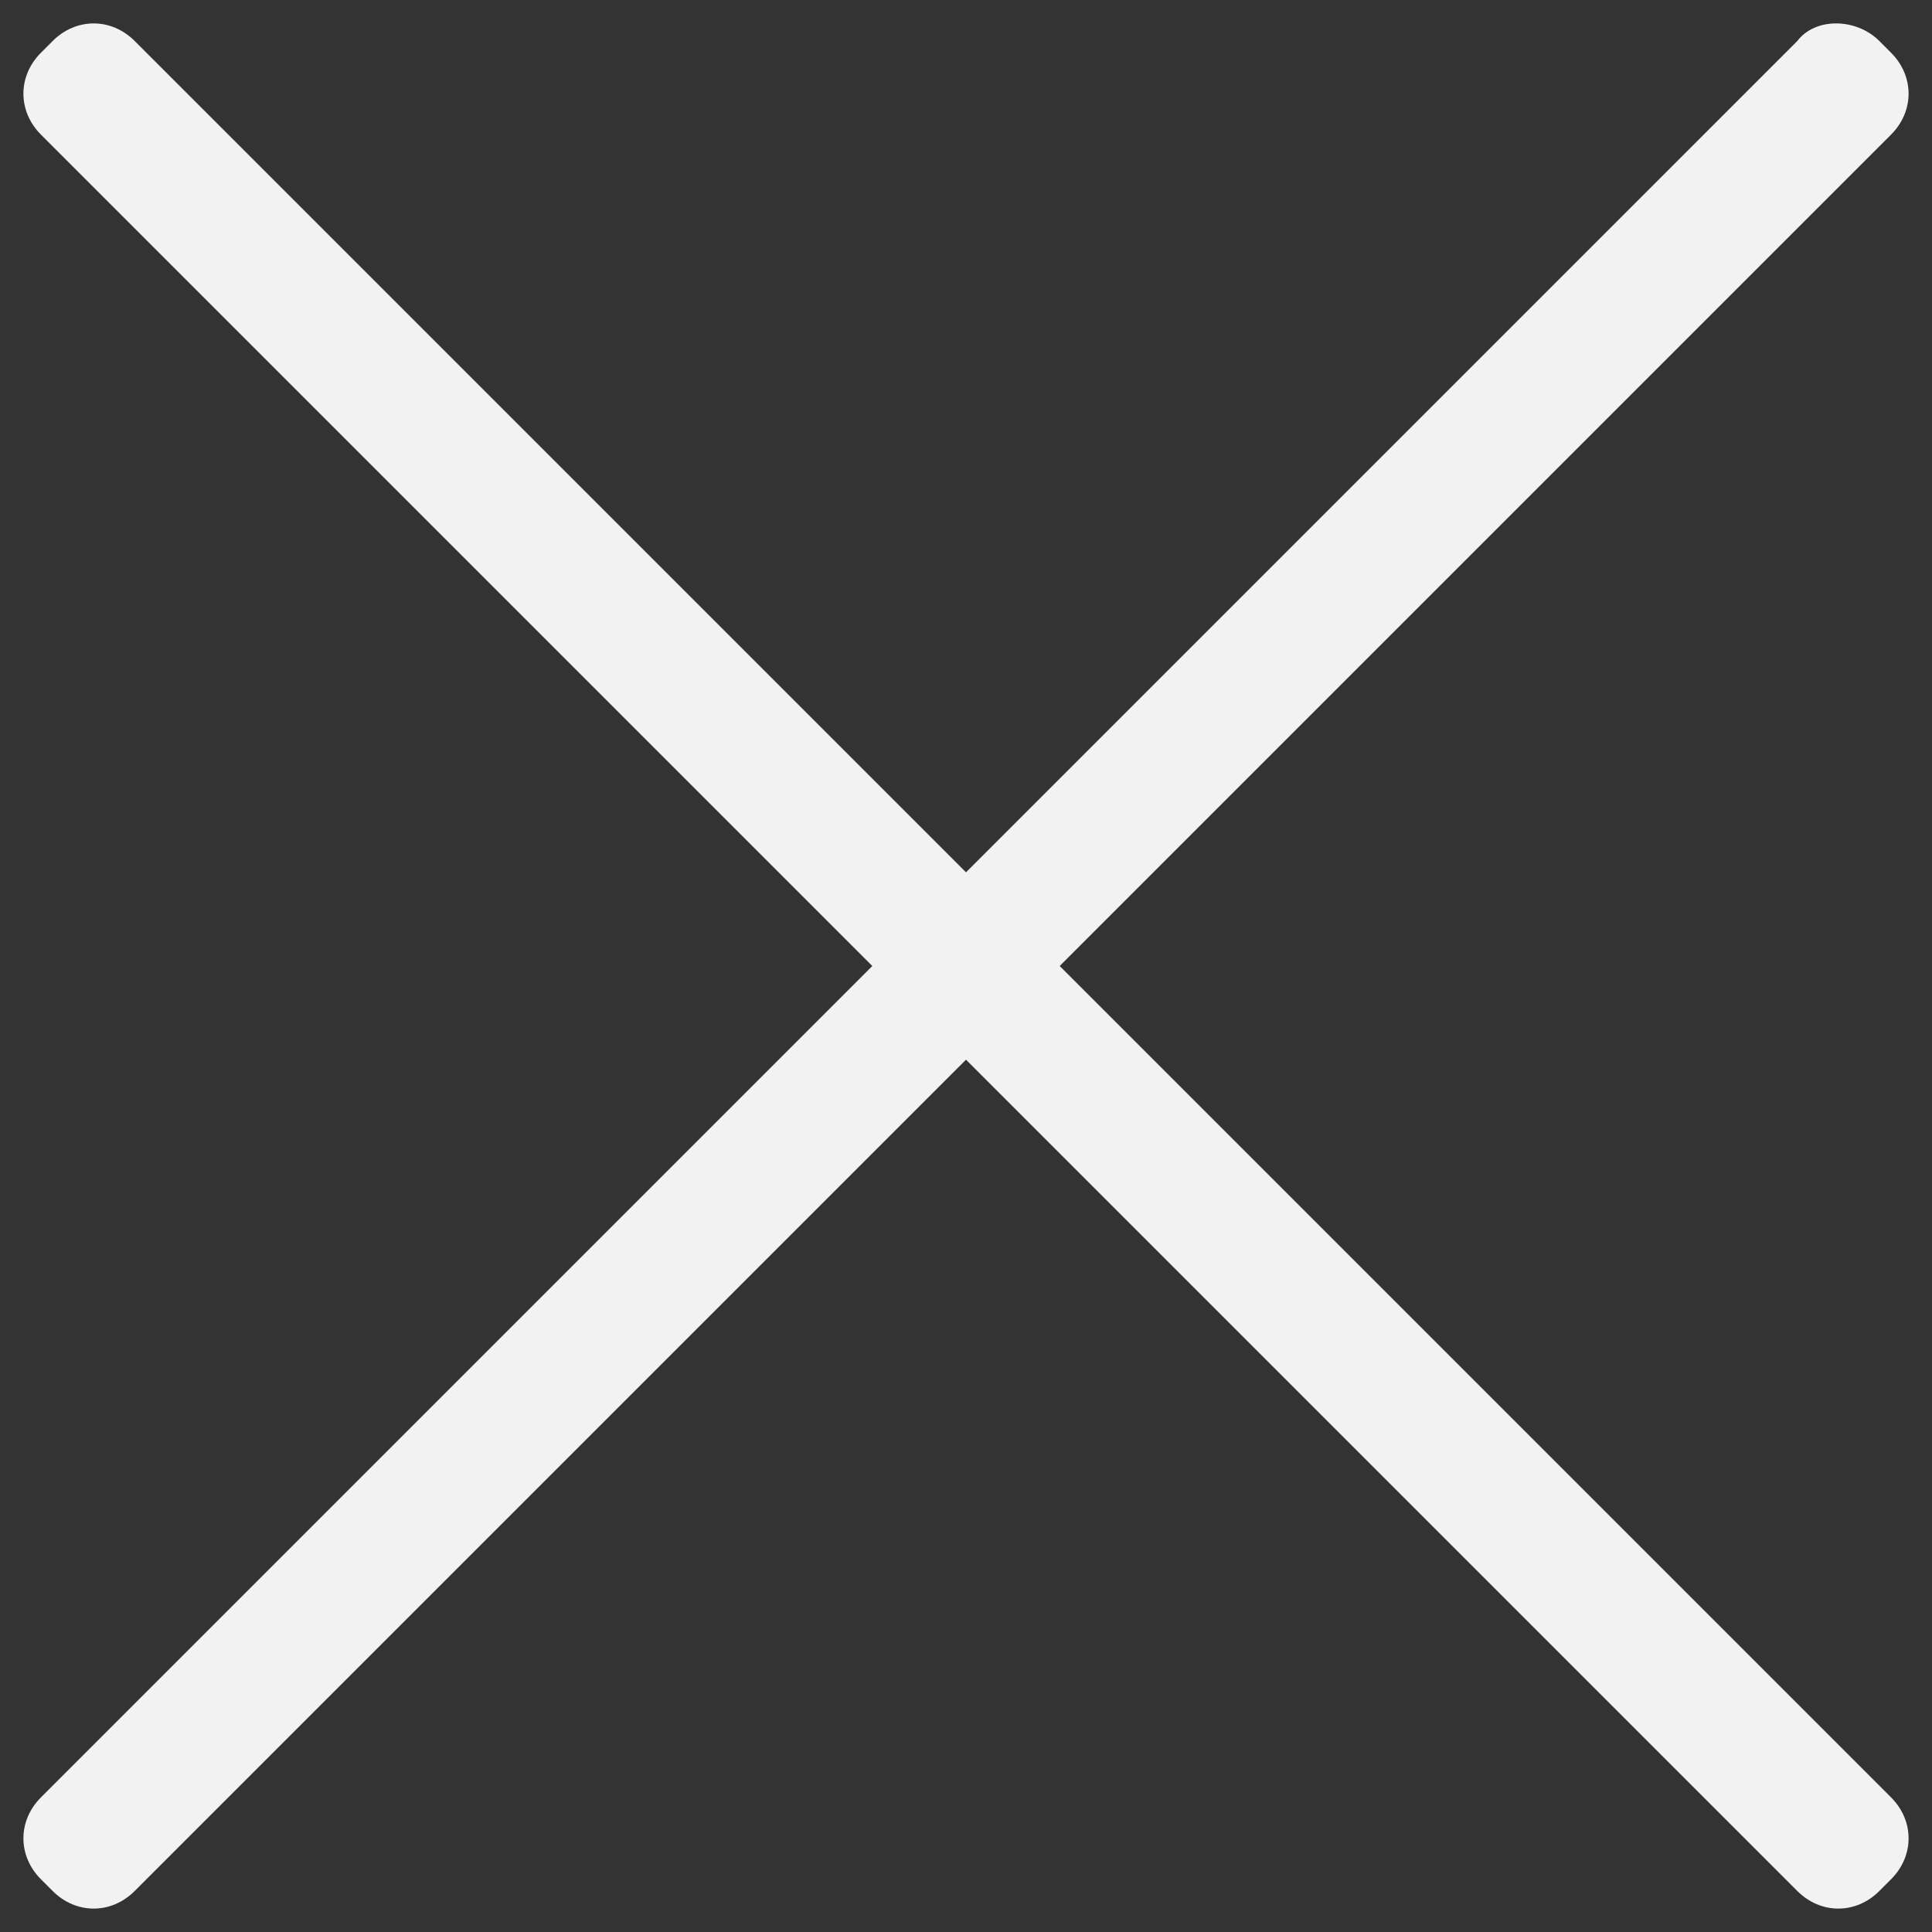
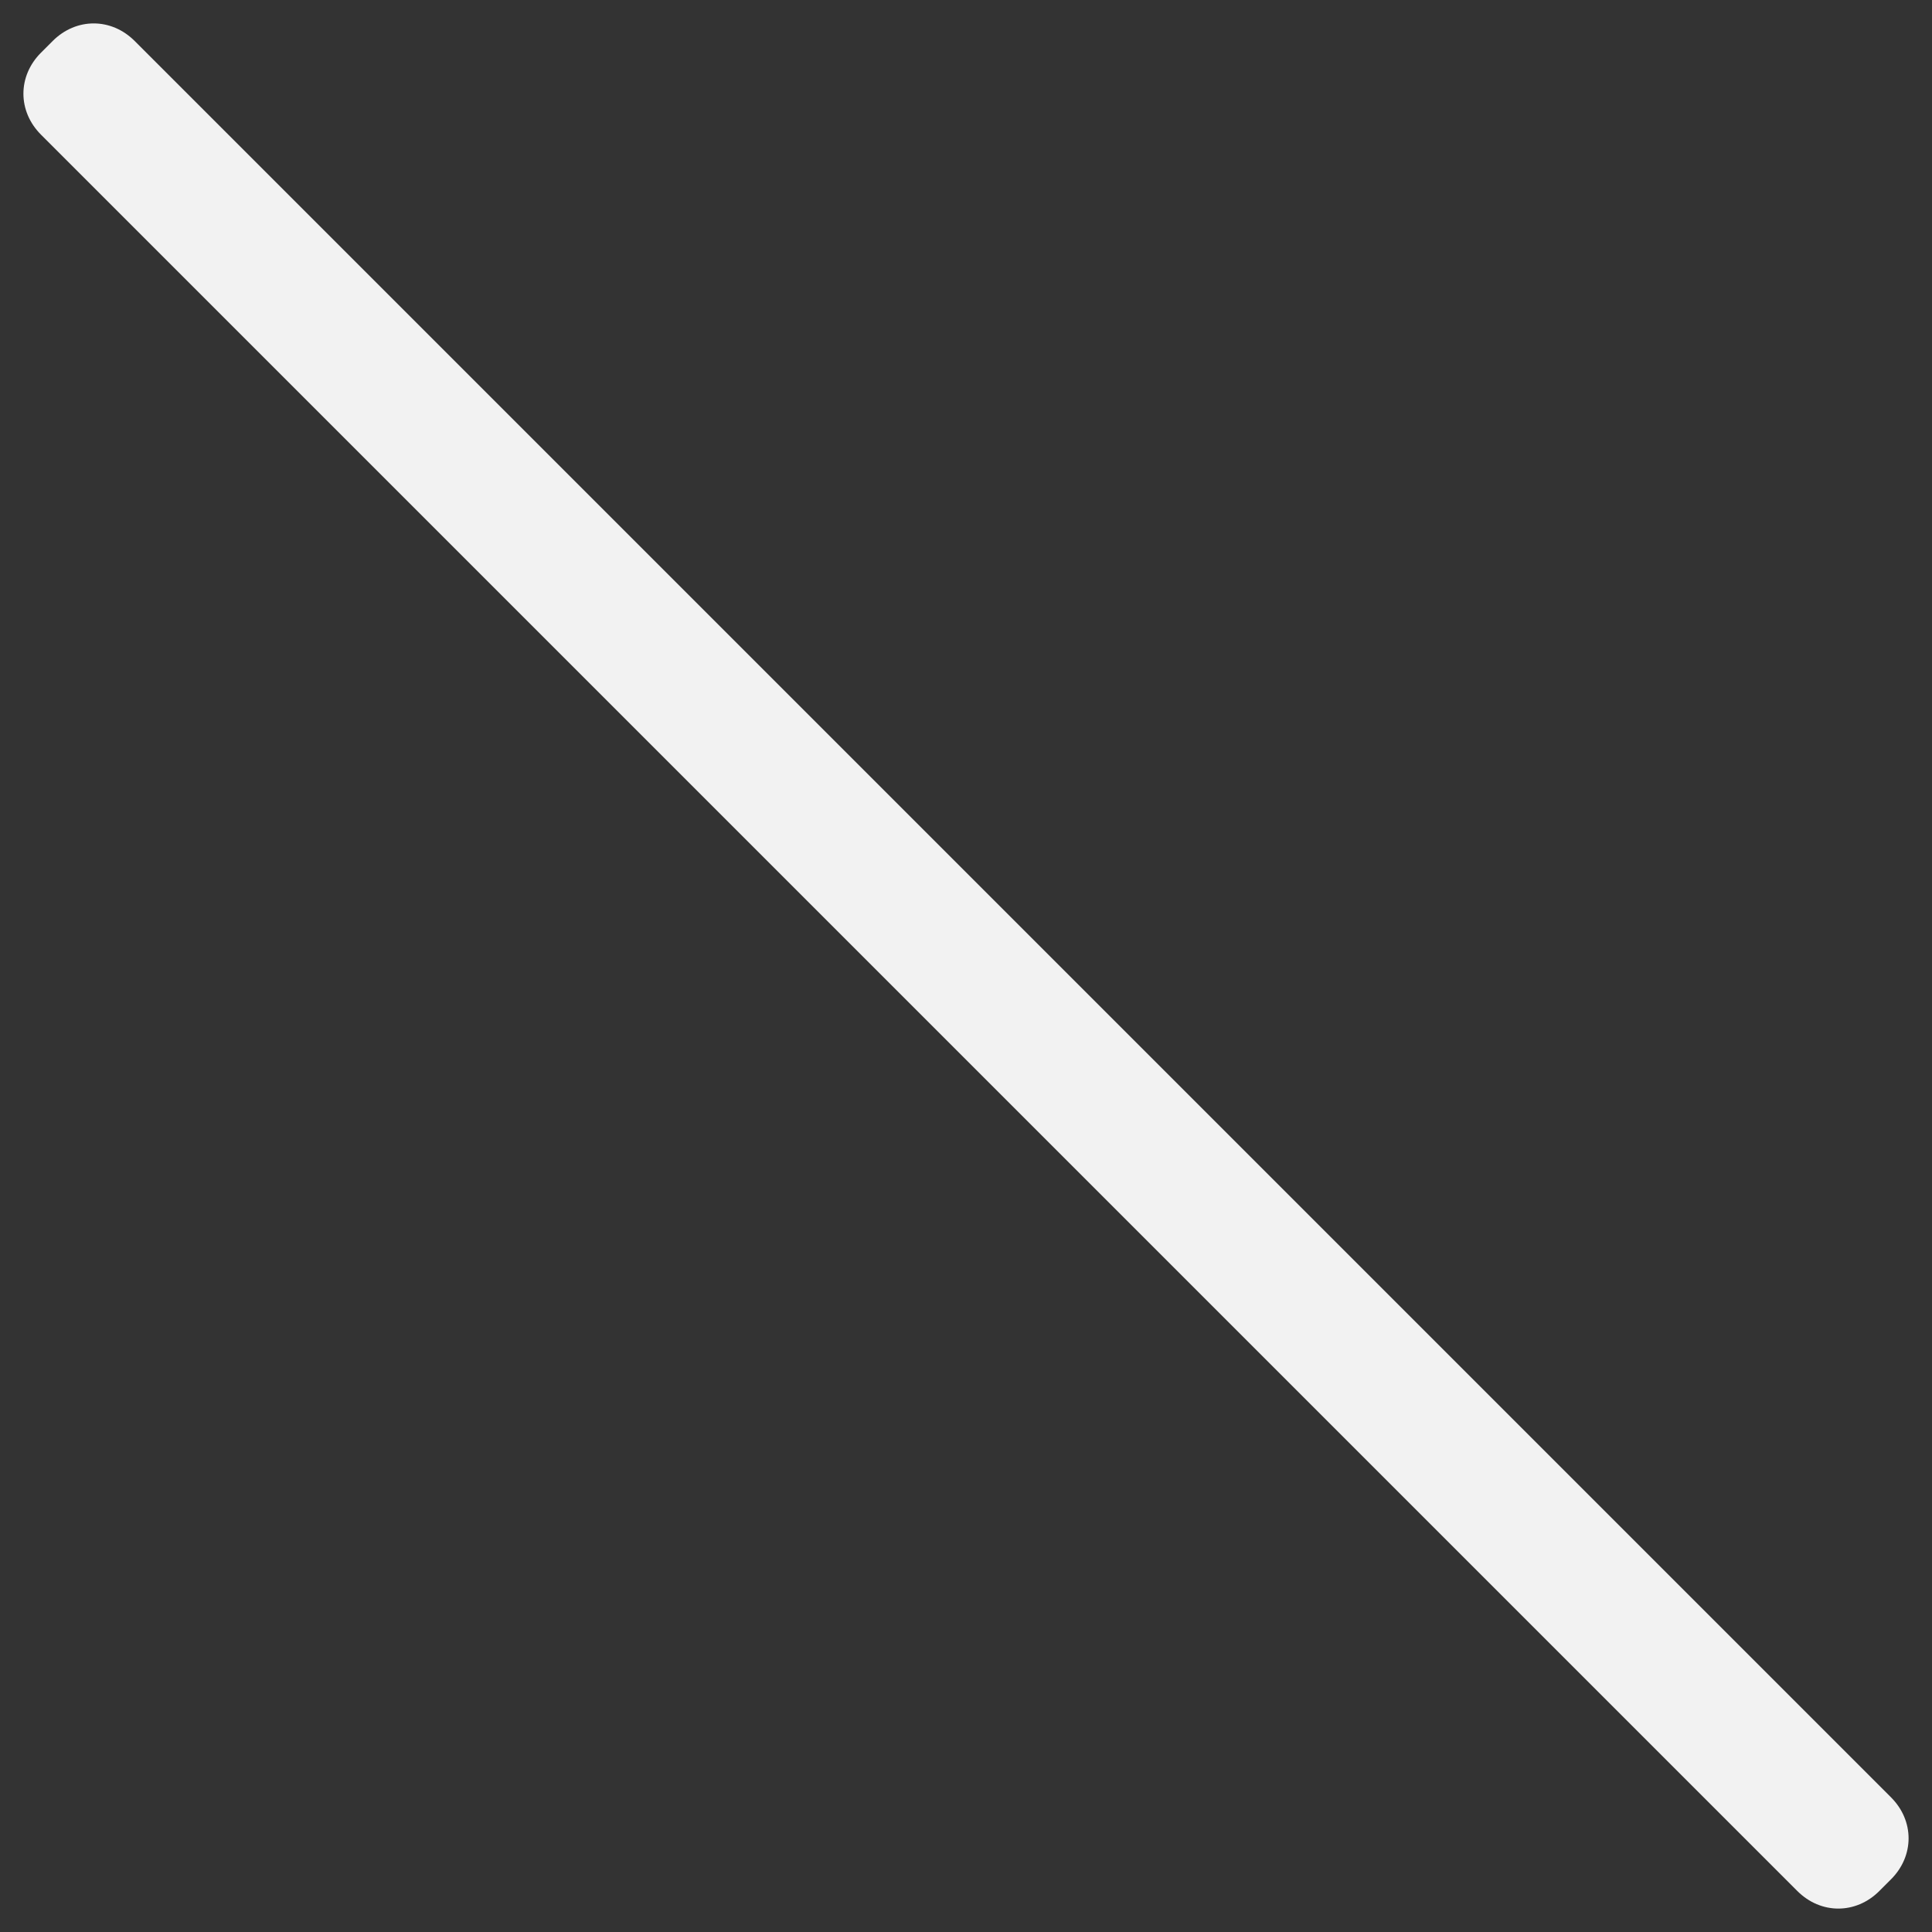
<svg xmlns="http://www.w3.org/2000/svg" version="1.1" id="Layer_1" x="0px" y="0px" viewBox="0 0 33 33" style="enable-background:new 0 0 33 33;" xml:space="preserve">
  <rect x="0" y="0" width="33" height="33" fill="#333333" stroke="none" />
  <style type="text/css">
	.st0{fill:#F2F2F2;}
</style>
  <path class="st0" d="M0.7,0.9l0.2-0.2c0.4-0.4,1-0.4,1.4,0l30,30c0.4,0.4,0.4,1,0,1.4l-0.2,0.2c-0.4,0.4-1,0.4-1.4,0l-30-30  C0.3,1.9,0.3,1.3,0.7,0.9z" />
-   <path class="st0" d="M32.1,0.7l0.2,0.2c0.4,0.4,0.4,1,0,1.4l-30,30c-0.4,0.4-1,0.4-1.4,0l-0.2-0.2c-0.4-0.4-0.4-1,0-1.4l30-30  C31,0.3,31.7,0.3,32.1,0.7z" />
</svg>